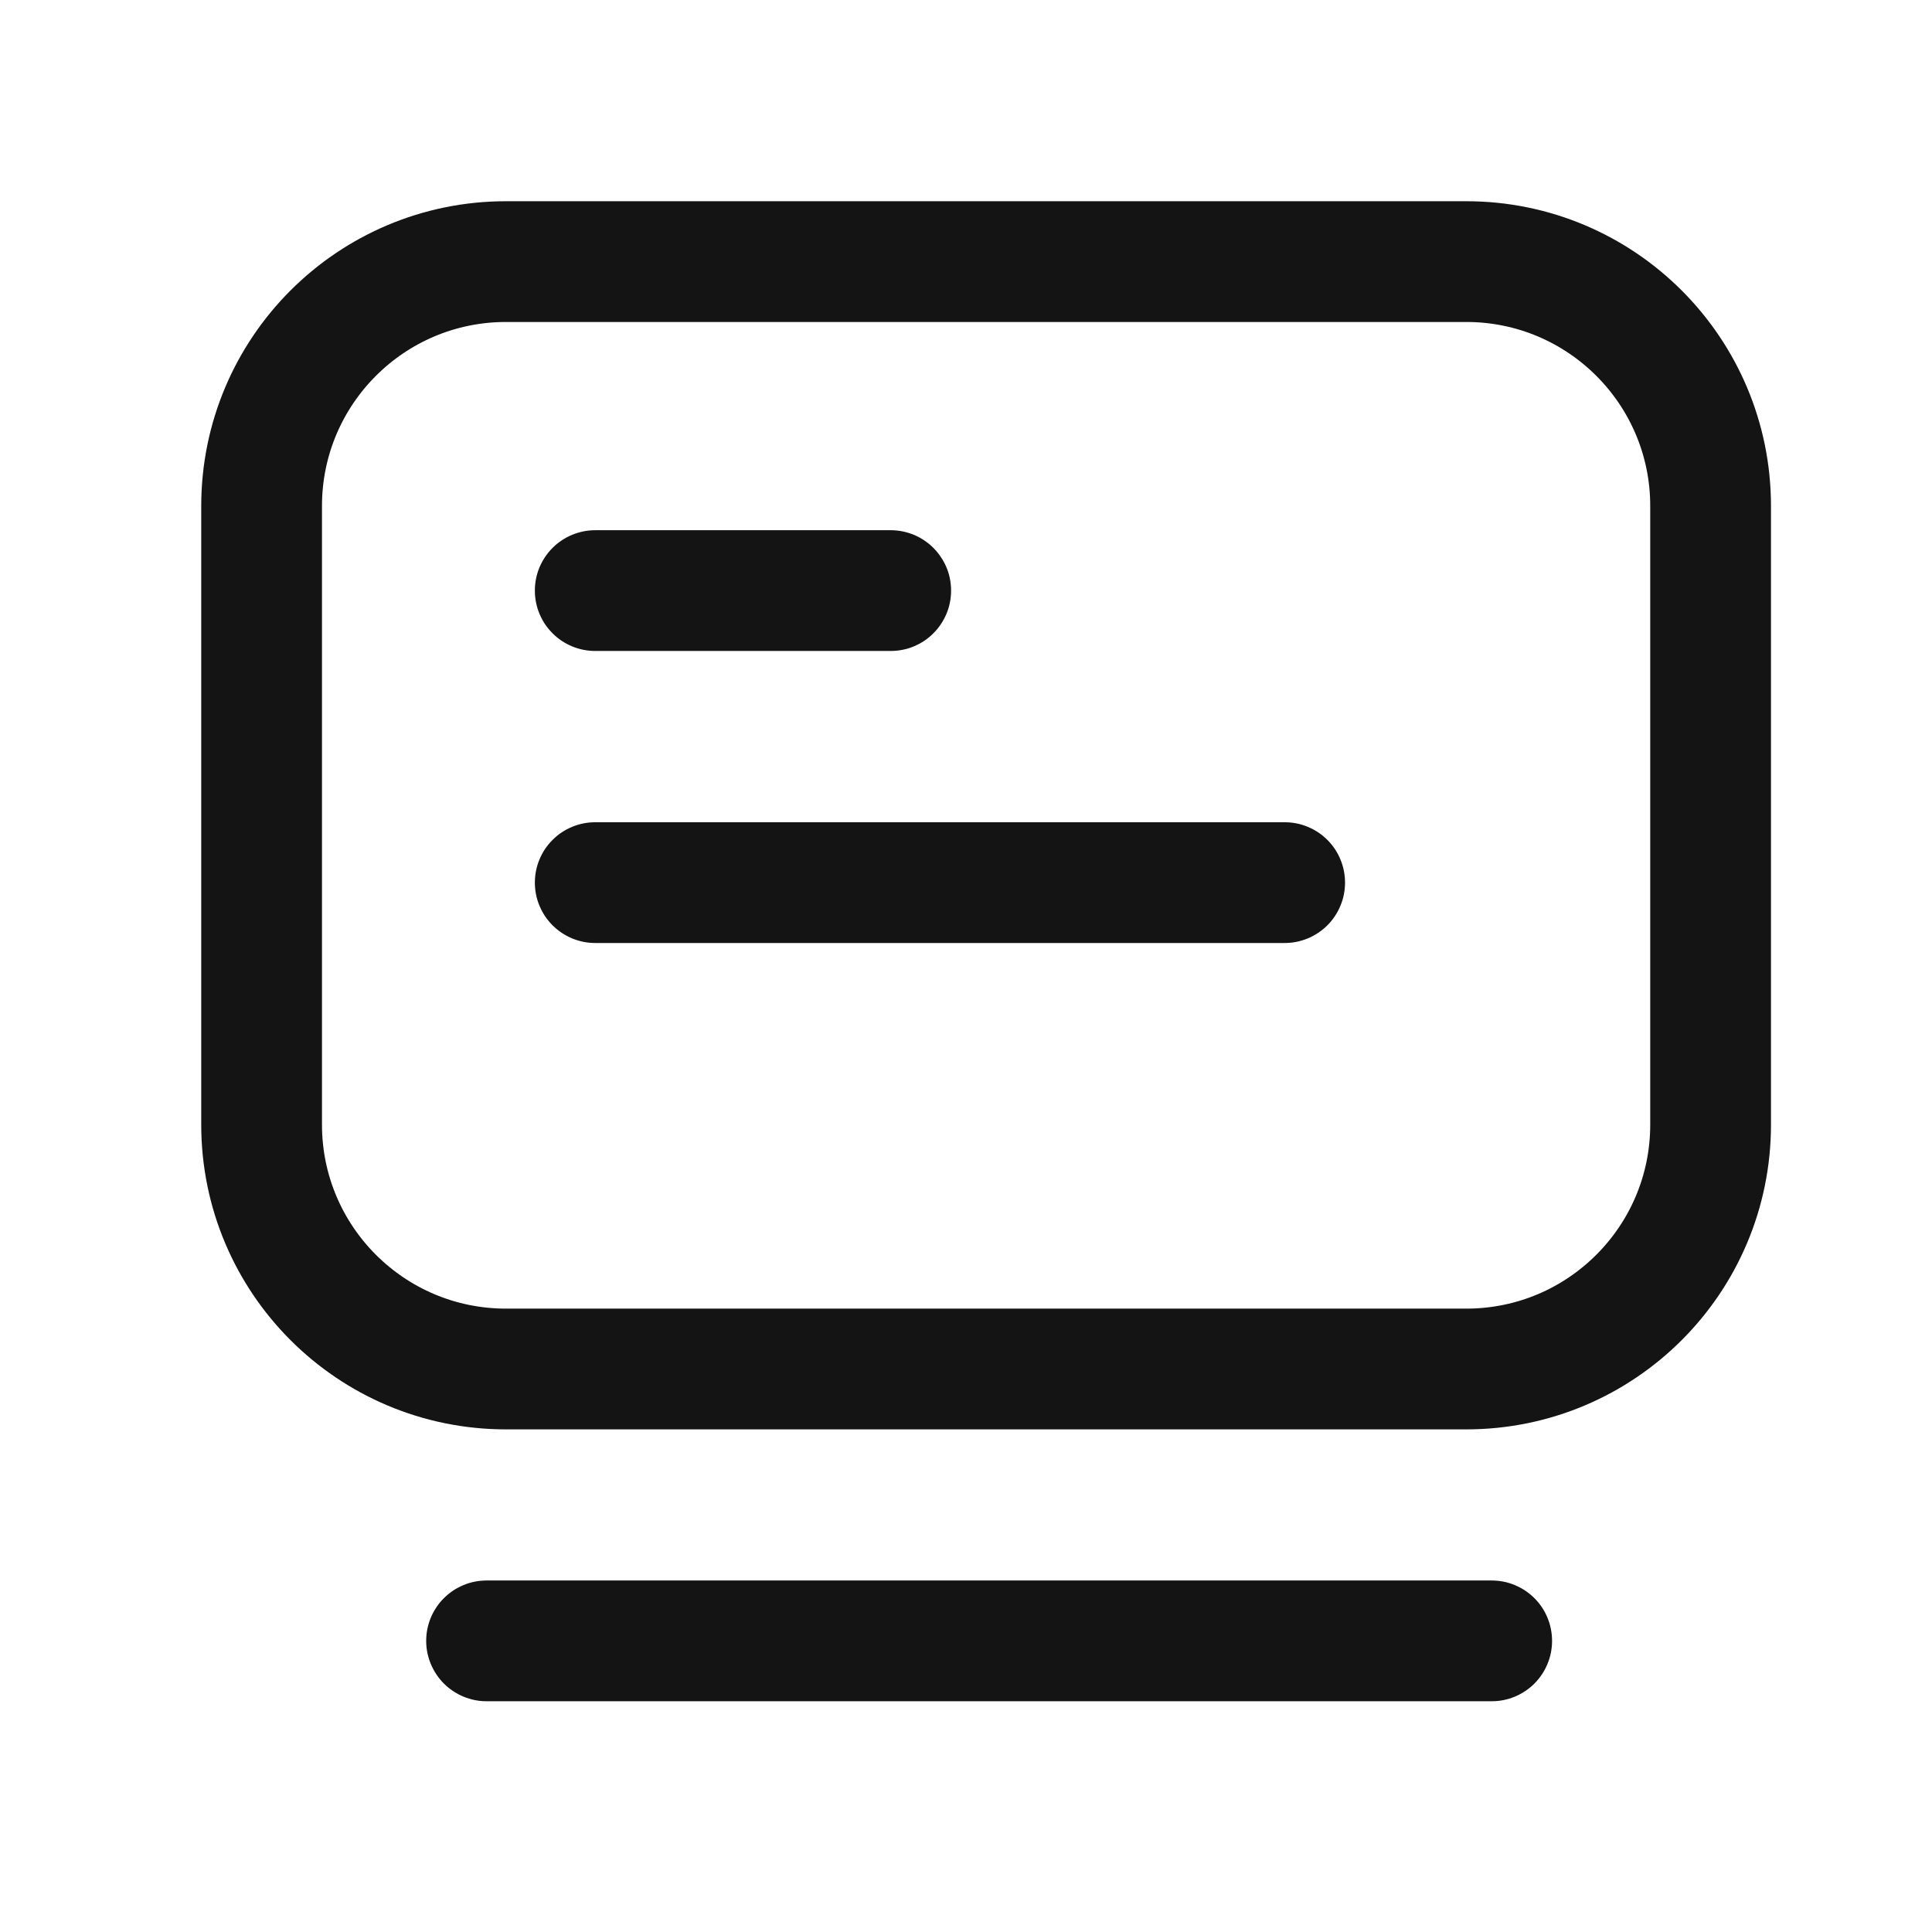
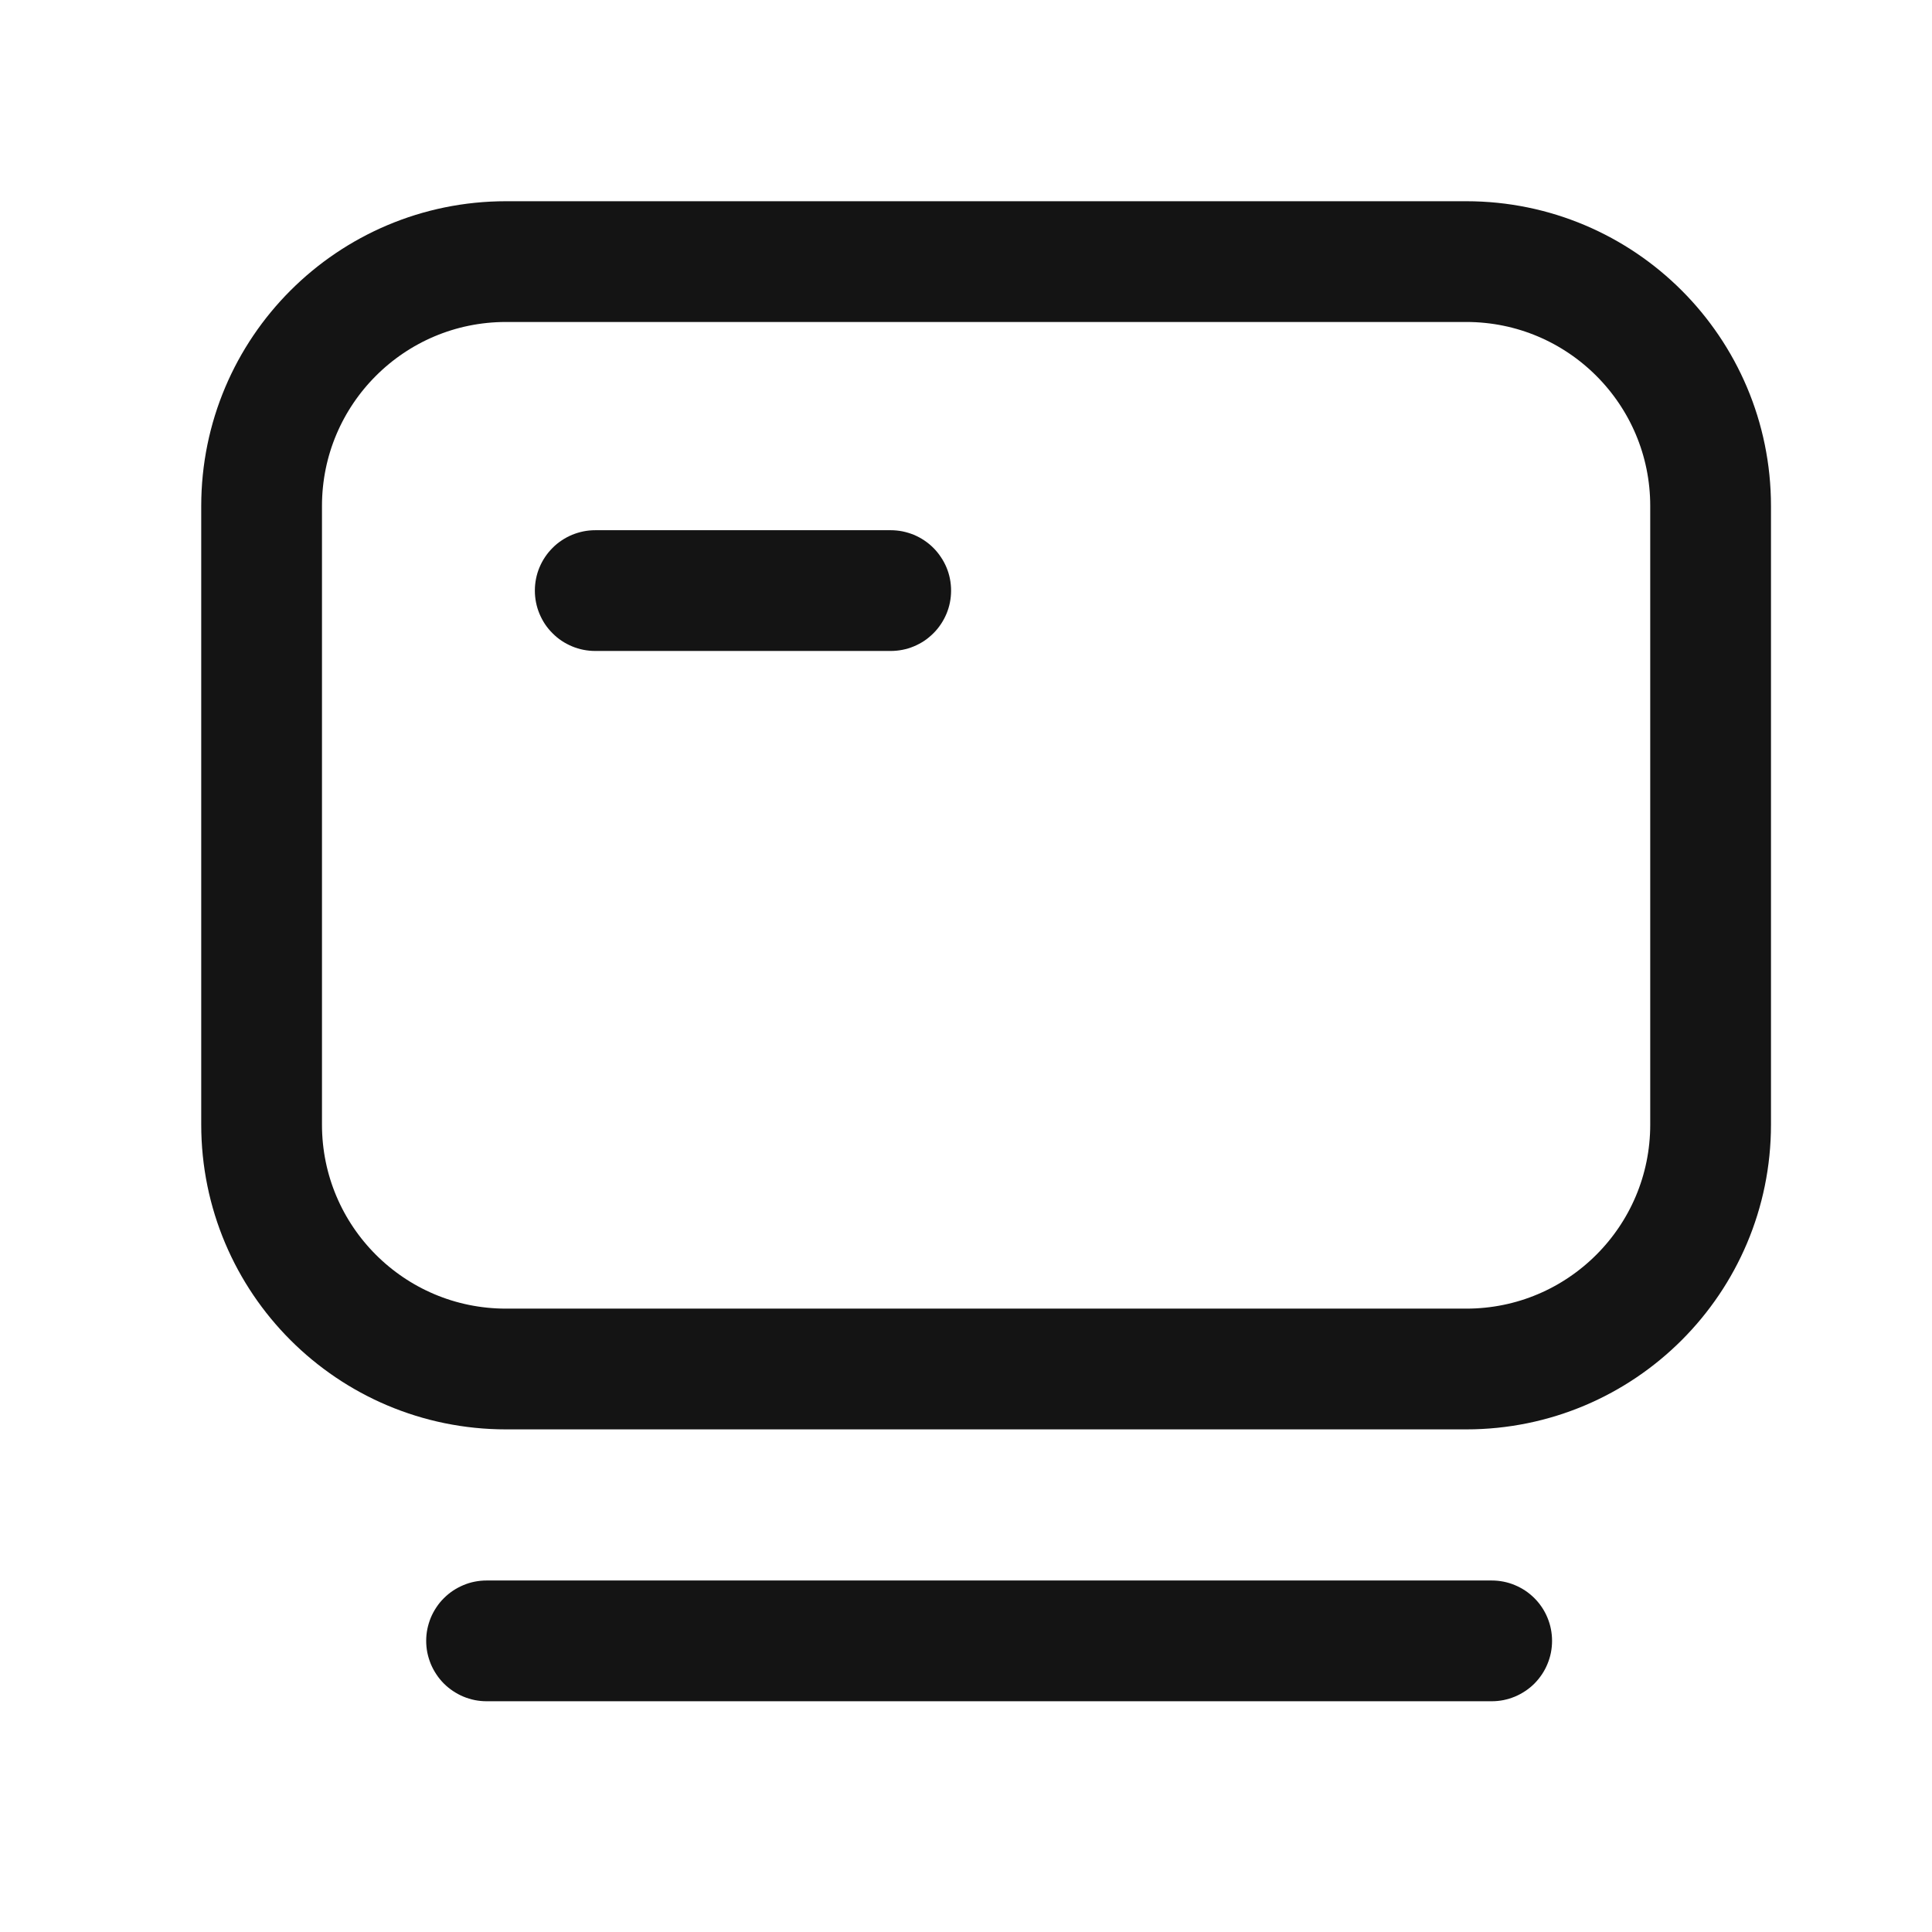
<svg xmlns="http://www.w3.org/2000/svg" fill="none" version="1.1" width="32" height="32" viewBox="0 0 32 32">
  <g>
    <g />
    <g>
      <g>
        <path d="M24.707,28.178L8.059,28.178Q7.961,28.178,7.864,28.159Q7.767,28.139,7.677,28.102Q7.586,28.064,7.504,28.009Q7.422,27.955,7.352,27.885Q7.282,27.815,7.228,27.733Q7.173,27.651,7.135,27.56Q7.098,27.469,7.078,27.373Q7.059,27.276,7.059,27.178Q7.059,27.079,7.078,26.983Q7.098,26.886,7.135,26.795Q7.173,26.704,7.228,26.622Q7.282,26.54,7.352,26.471Q7.422,26.401,7.504,26.346Q7.586,26.292,7.677,26.254Q7.767,26.216,7.864,26.197Q7.961,26.178,8.059,26.178L24.707,26.178Q24.806,26.178,24.903,26.197Q24.999,26.216,25.09,26.254Q25.181,26.292,25.263,26.346Q25.345,26.401,25.415,26.471Q25.484,26.54,25.539,26.622Q25.594,26.704,25.631,26.795Q25.669,26.886,25.688,26.983Q25.707,27.079,25.707,27.178Q25.707,27.276,25.688,27.373Q25.669,27.469,25.631,27.56Q25.594,27.651,25.539,27.733Q25.484,27.815,25.415,27.885Q25.345,27.955,25.263,28.009Q25.181,28.064,25.09,28.102Q24.999,28.139,24.903,28.159Q24.806,28.178,24.707,28.178Z" fill-rule="evenodd" fill="#141414" fill-opacity="1" />
      </g>
      <g>
        <path d="M4.333 8.381C4.333 6.145 6.145 4.333 8.381 4.333L24.286 4.333C26.521 4.333 28.333 6.145 28.333 8.381L28.333 18.627C28.333 20.863 26.521 22.675 24.286 22.675L8.381 22.675C6.145 22.675 4.333 20.863 4.333 18.627Z" fill-opacity="0" stroke-opacity="1" stroke="#141414" fill="none" stroke-width="2" />
      </g>
      <g>
        <path d="M14.753,10.782L9.859,10.782Q9.76,10.782,9.664,10.763Q9.567,10.744,9.476,10.706Q9.385,10.668,9.303,10.614Q9.221,10.559,9.152,10.489Q9.082,10.42,9.027,10.338Q8.973,10.256,8.935,10.165Q8.897,10.074,8.878,9.977Q8.859,9.881,8.859,9.782Q8.859,9.684,8.878,9.587Q8.897,9.49,8.935,9.399Q8.973,9.308,9.027,9.227Q9.082,9.145,9.152,9.075Q9.221,9.005,9.303,8.951Q9.385,8.896,9.476,8.858Q9.567,8.821,9.664,8.801Q9.76,8.782,9.859,8.782L14.753,8.782Q14.851,8.782,14.948,8.801Q15.045,8.821,15.136,8.858Q15.227,8.896,15.309,8.951Q15.39,9.005,15.46,9.075Q15.53,9.145,15.584,9.227Q15.639,9.308,15.677,9.399Q15.715,9.49,15.734,9.587Q15.753,9.684,15.753,9.782Q15.753,9.881,15.734,9.977Q15.715,10.074,15.677,10.165Q15.639,10.256,15.584,10.338Q15.53,10.42,15.46,10.489Q15.39,10.559,15.309,10.614Q15.227,10.668,15.136,10.706Q15.045,10.744,14.948,10.763Q14.851,10.782,14.753,10.782Z" fill-rule="evenodd" fill="#141414" fill-opacity="1" />
      </g>
      <g>
-         <path d="M21.278,15.619L9.859,15.619Q9.76,15.619,9.664,15.6Q9.567,15.58,9.476,15.543Q9.385,15.505,9.303,15.45Q9.221,15.395,9.152,15.326Q9.082,15.256,9.027,15.174Q8.973,15.092,8.935,15.001Q8.897,14.91,8.878,14.814Q8.859,14.717,8.859,14.619Q8.859,14.52,8.878,14.424Q8.897,14.327,8.935,14.236Q8.973,14.145,9.027,14.063Q9.082,13.981,9.152,13.912Q9.221,13.842,9.303,13.787Q9.385,13.733,9.476,13.695Q9.567,13.657,9.664,13.638Q9.76,13.619,9.859,13.619L21.278,13.619Q21.377,13.619,21.474,13.638Q21.57,13.657,21.661,13.695Q21.752,13.733,21.834,13.787Q21.916,13.842,21.986,13.912Q22.055,13.981,22.11,14.063Q22.165,14.145,22.202,14.236Q22.24,14.327,22.259,14.424Q22.278,14.52,22.278,14.619Q22.278,14.717,22.259,14.814Q22.24,14.91,22.202,15.001Q22.165,15.092,22.11,15.174Q22.055,15.256,21.986,15.326Q21.916,15.395,21.834,15.45Q21.752,15.505,21.661,15.543Q21.57,15.58,21.474,15.6Q21.377,15.619,21.278,15.619Z" fill-rule="evenodd" fill="#141414" fill-opacity="1" />
-       </g>
+         </g>
    </g>
  </g>
</svg>